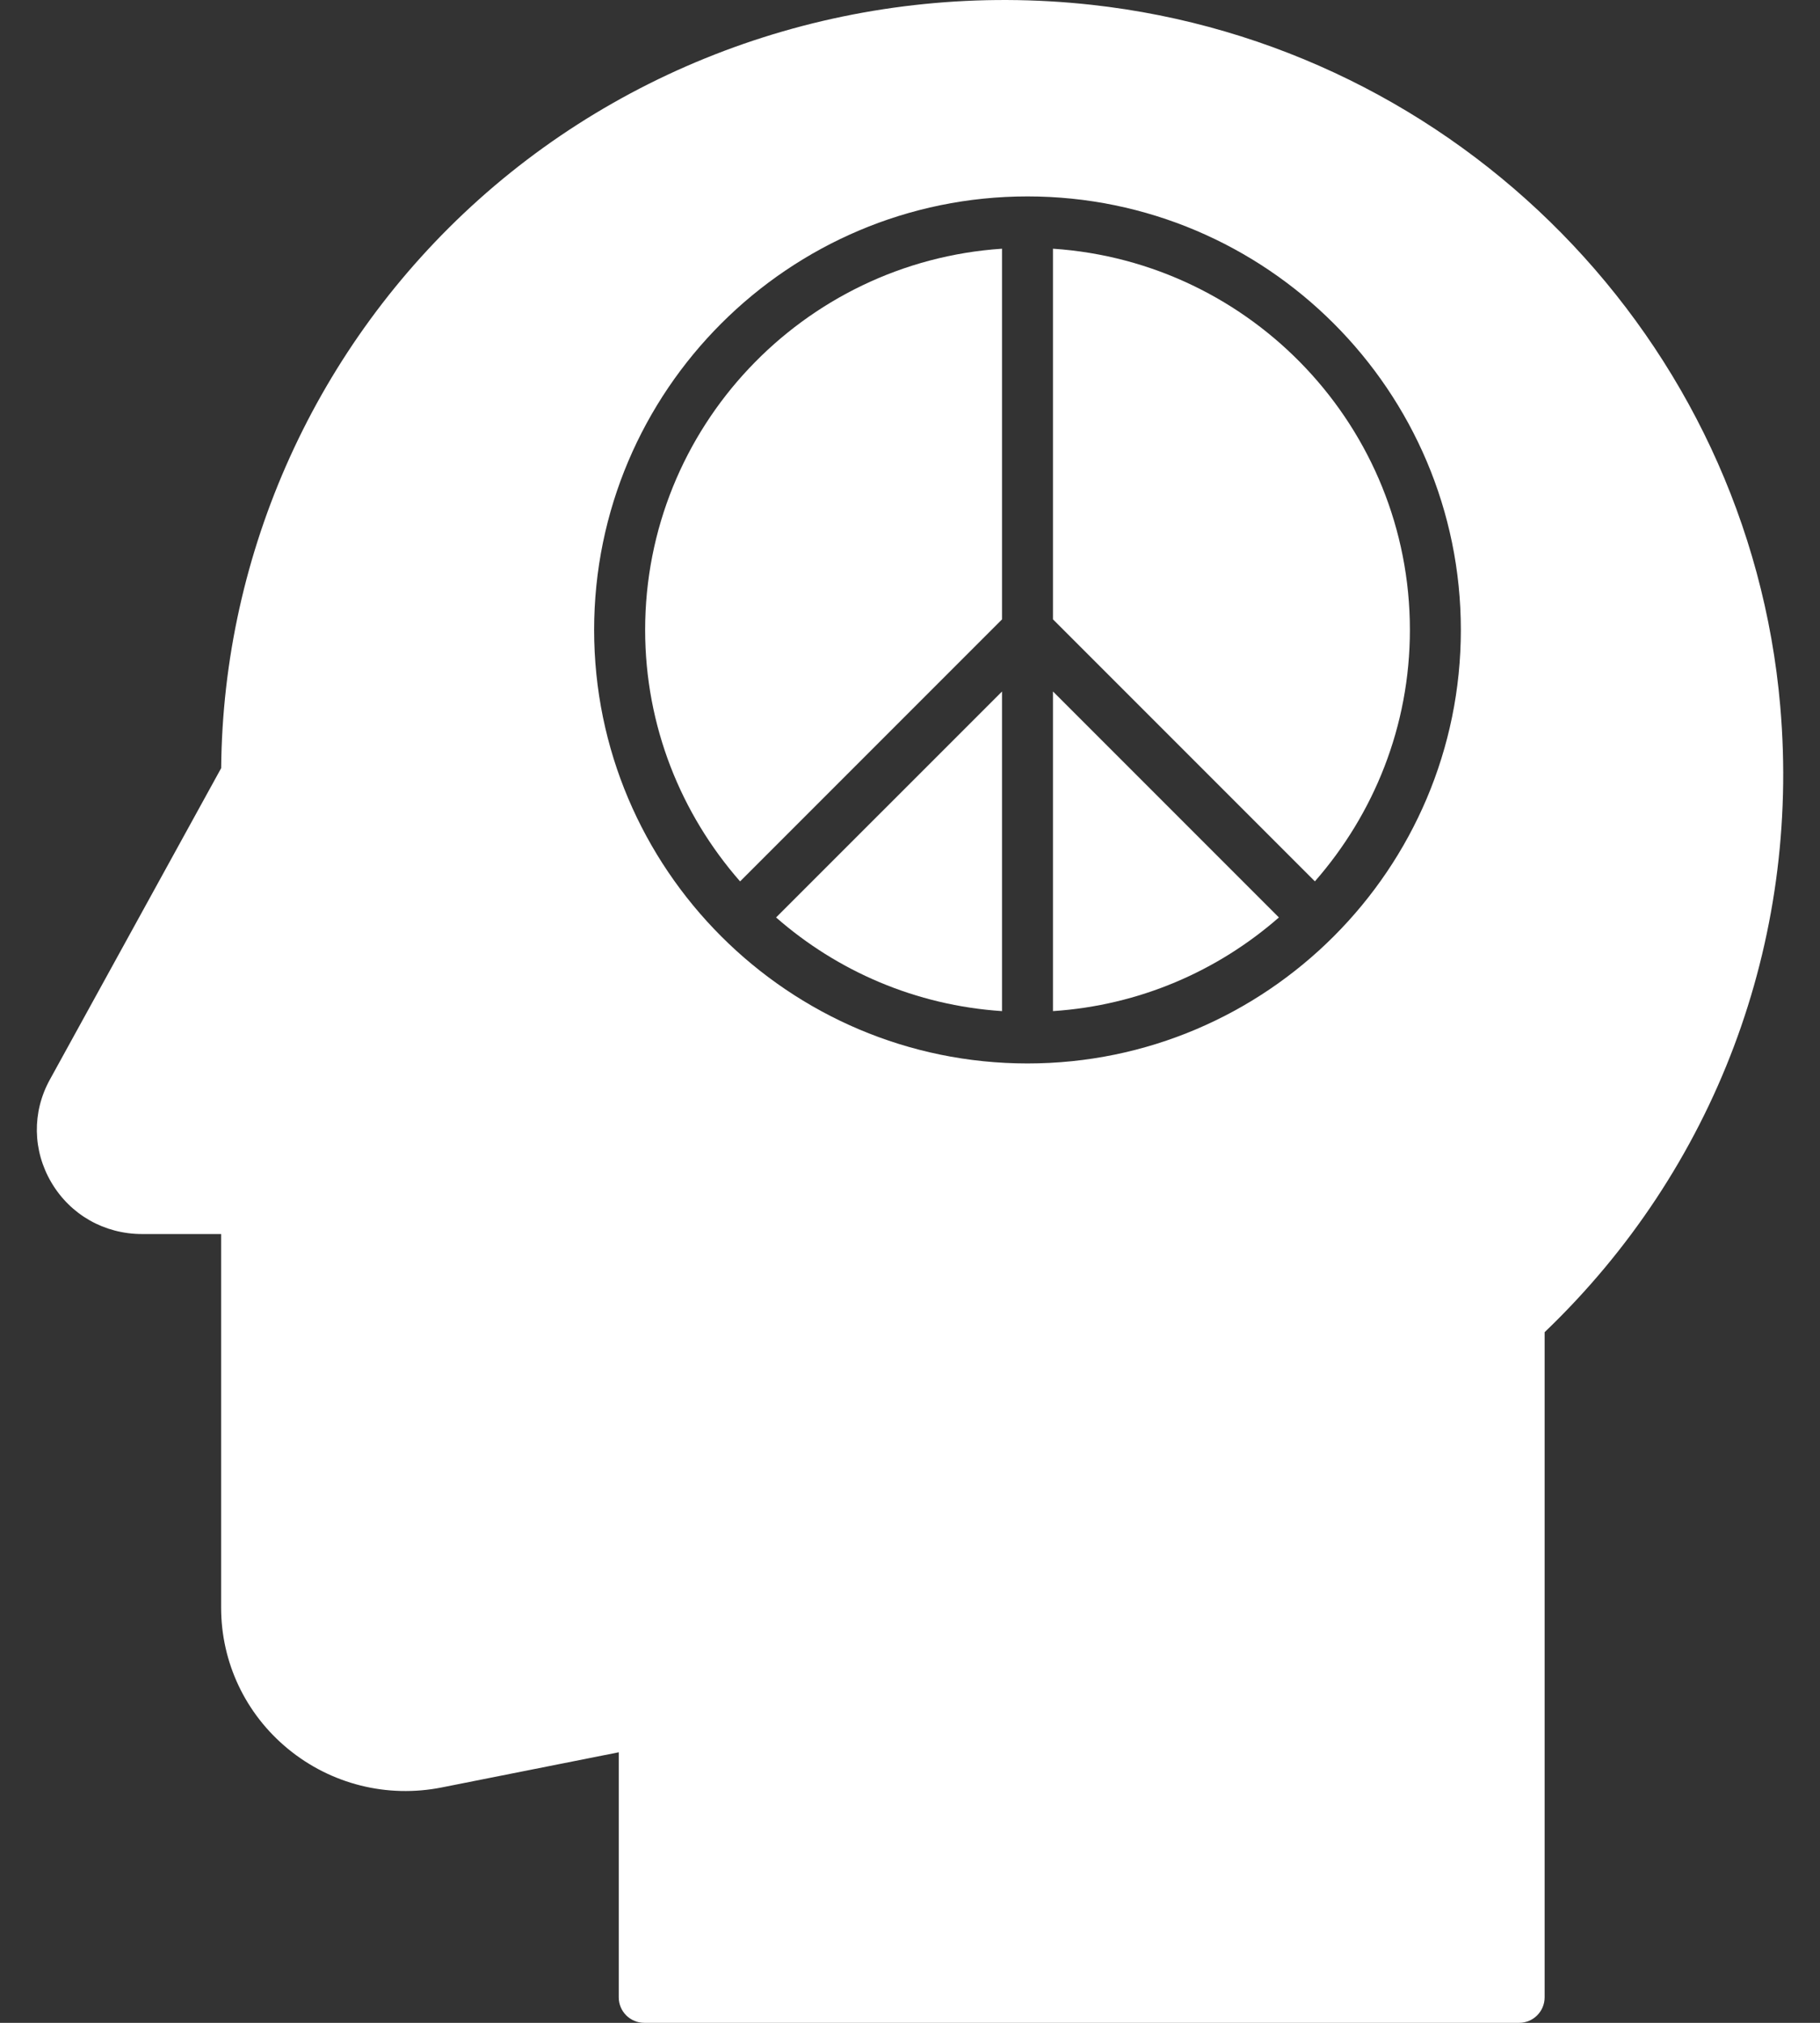
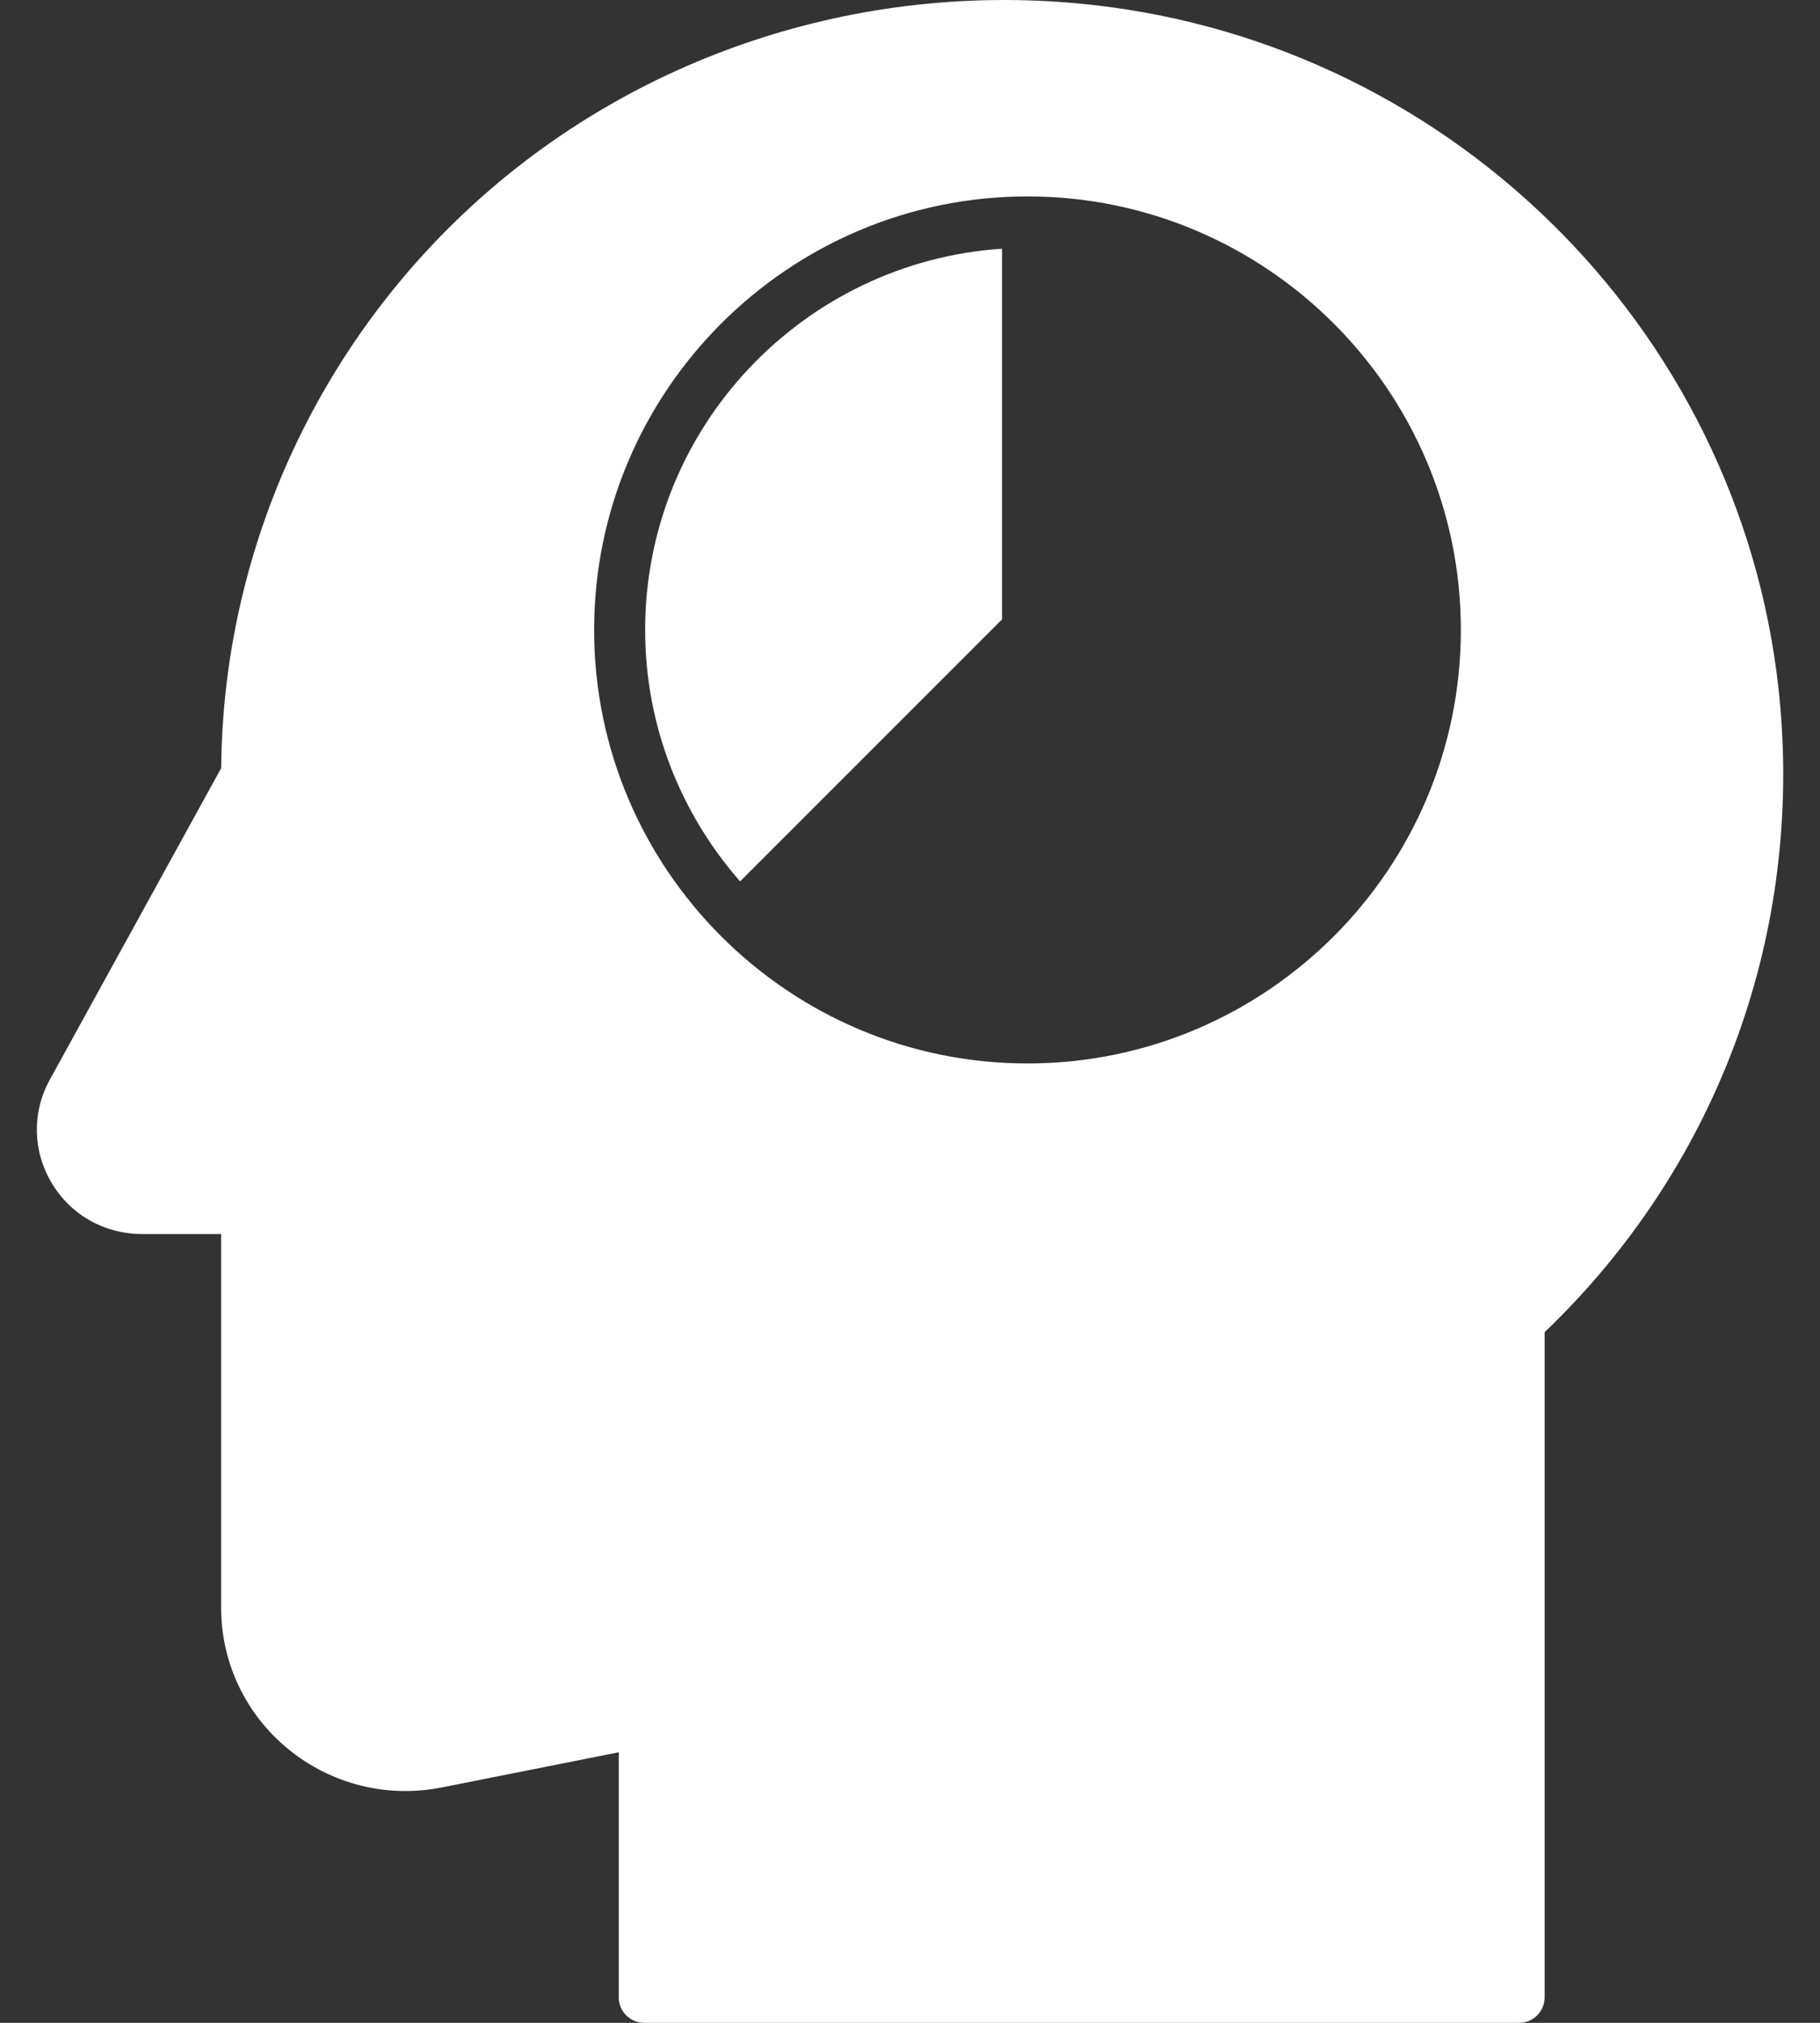
<svg xmlns="http://www.w3.org/2000/svg" width="36" height="40" viewBox="0 0 36 40" fill="none">
  <rect x="0" y="0" width="36" height="40" fill="#333333" stroke="none" />
-   <path d="M19.82 19.994V13.674L15.351 18.142C16.564 19.204 18.114 19.881 19.82 19.994Z" fill="white" />
-   <path d="M20.828 19.994C22.534 19.881 24.084 19.203 25.297 18.142L20.828 13.673V19.994Z" fill="white" />
  <path d="M12.761 12.456C12.761 14.36 13.473 16.098 14.639 17.429L19.82 12.248V4.918C15.885 5.18 12.761 8.456 12.761 12.456Z" fill="white" />
  <path d="M35.214 13.967C34.587 6.726 28.855 0.891 21.582 0.094C17.157 -0.39 12.742 1.014 9.467 3.949C6.263 6.821 4.411 10.911 4.375 15.189L0.986 21.349C0.632 21.991 0.644 22.752 1.017 23.384C1.394 24.022 2.064 24.402 2.809 24.402H4.374V31.791C4.374 32.875 4.856 33.892 5.697 34.583C6.548 35.282 7.657 35.56 8.739 35.345L12.239 34.65V39.496C12.239 39.774 12.465 40 12.744 40H30.049C30.327 40 30.553 39.774 30.553 39.496V26.343C33.92 23.121 35.617 18.623 35.214 13.967ZM20.324 21.029C15.598 21.029 11.752 17.183 11.752 12.456C11.752 7.73 15.598 3.884 20.324 3.884C25.05 3.884 28.896 7.73 28.896 12.456C28.896 17.183 25.05 21.029 20.324 21.029Z" fill="white" />
-   <path d="M20.828 4.918V12.247L26.009 17.428C27.175 16.097 27.888 14.36 27.888 12.456C27.888 8.455 24.764 5.18 20.828 4.918Z" fill="white" />
</svg>